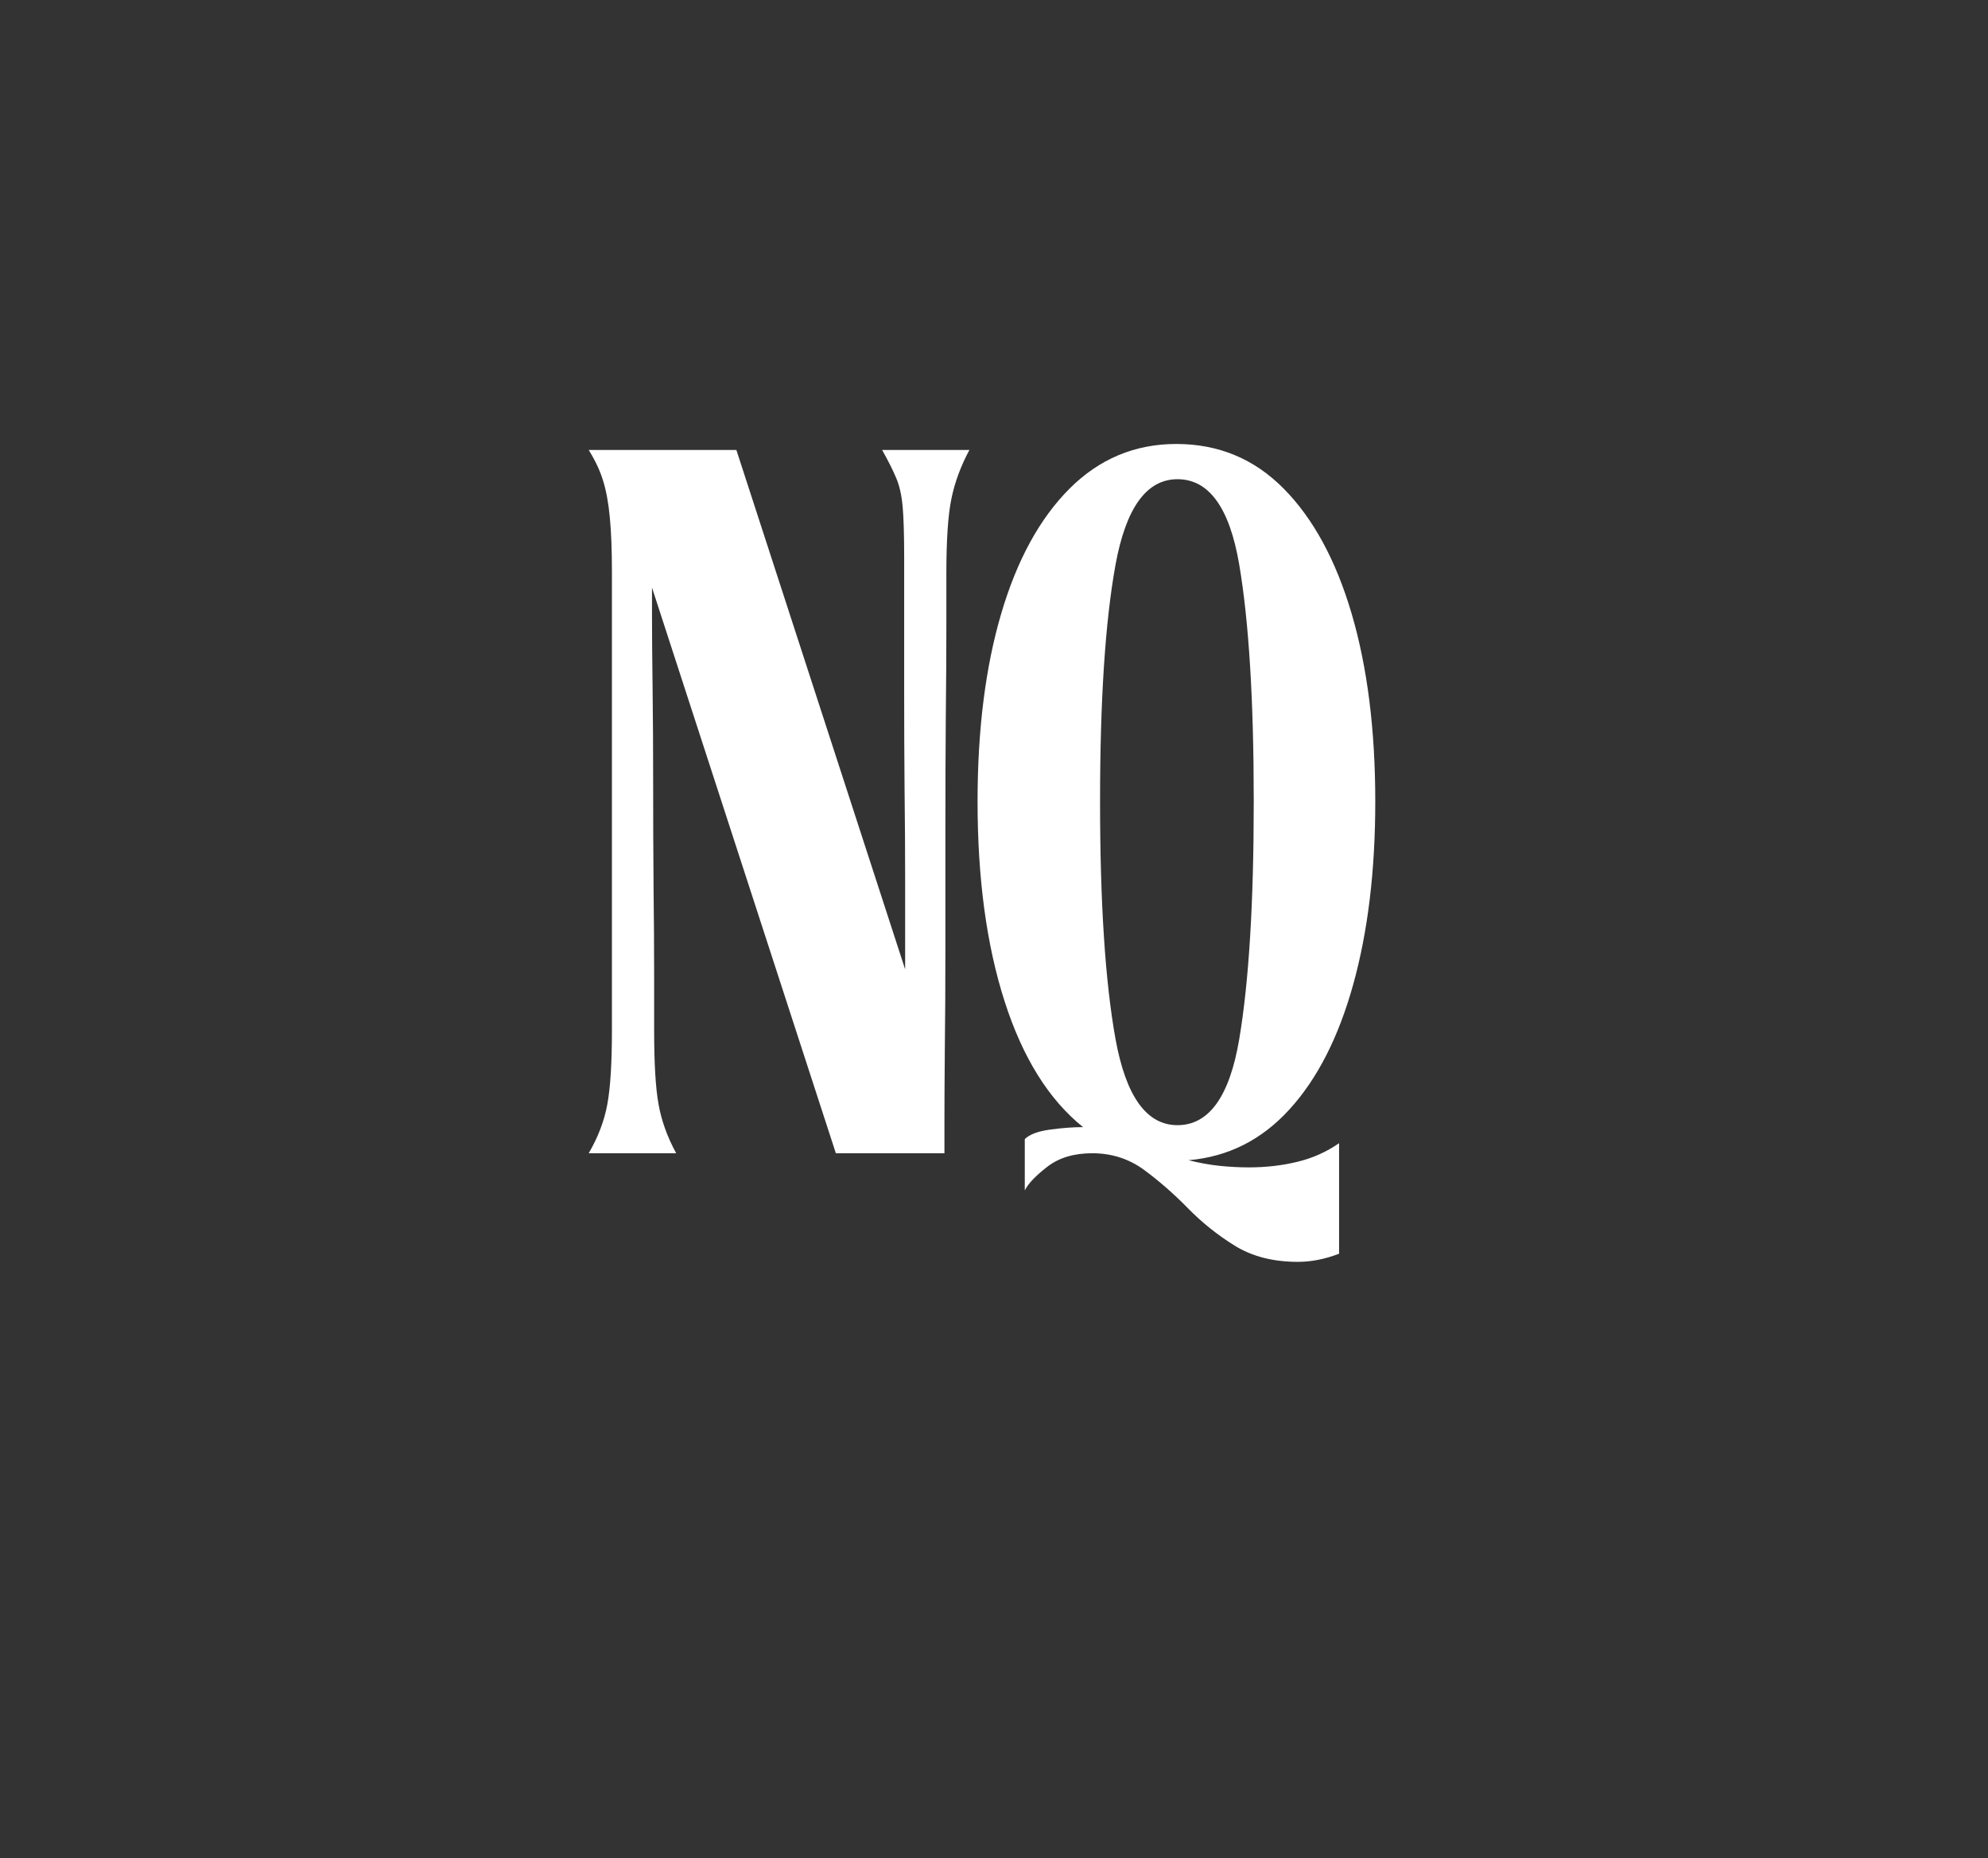
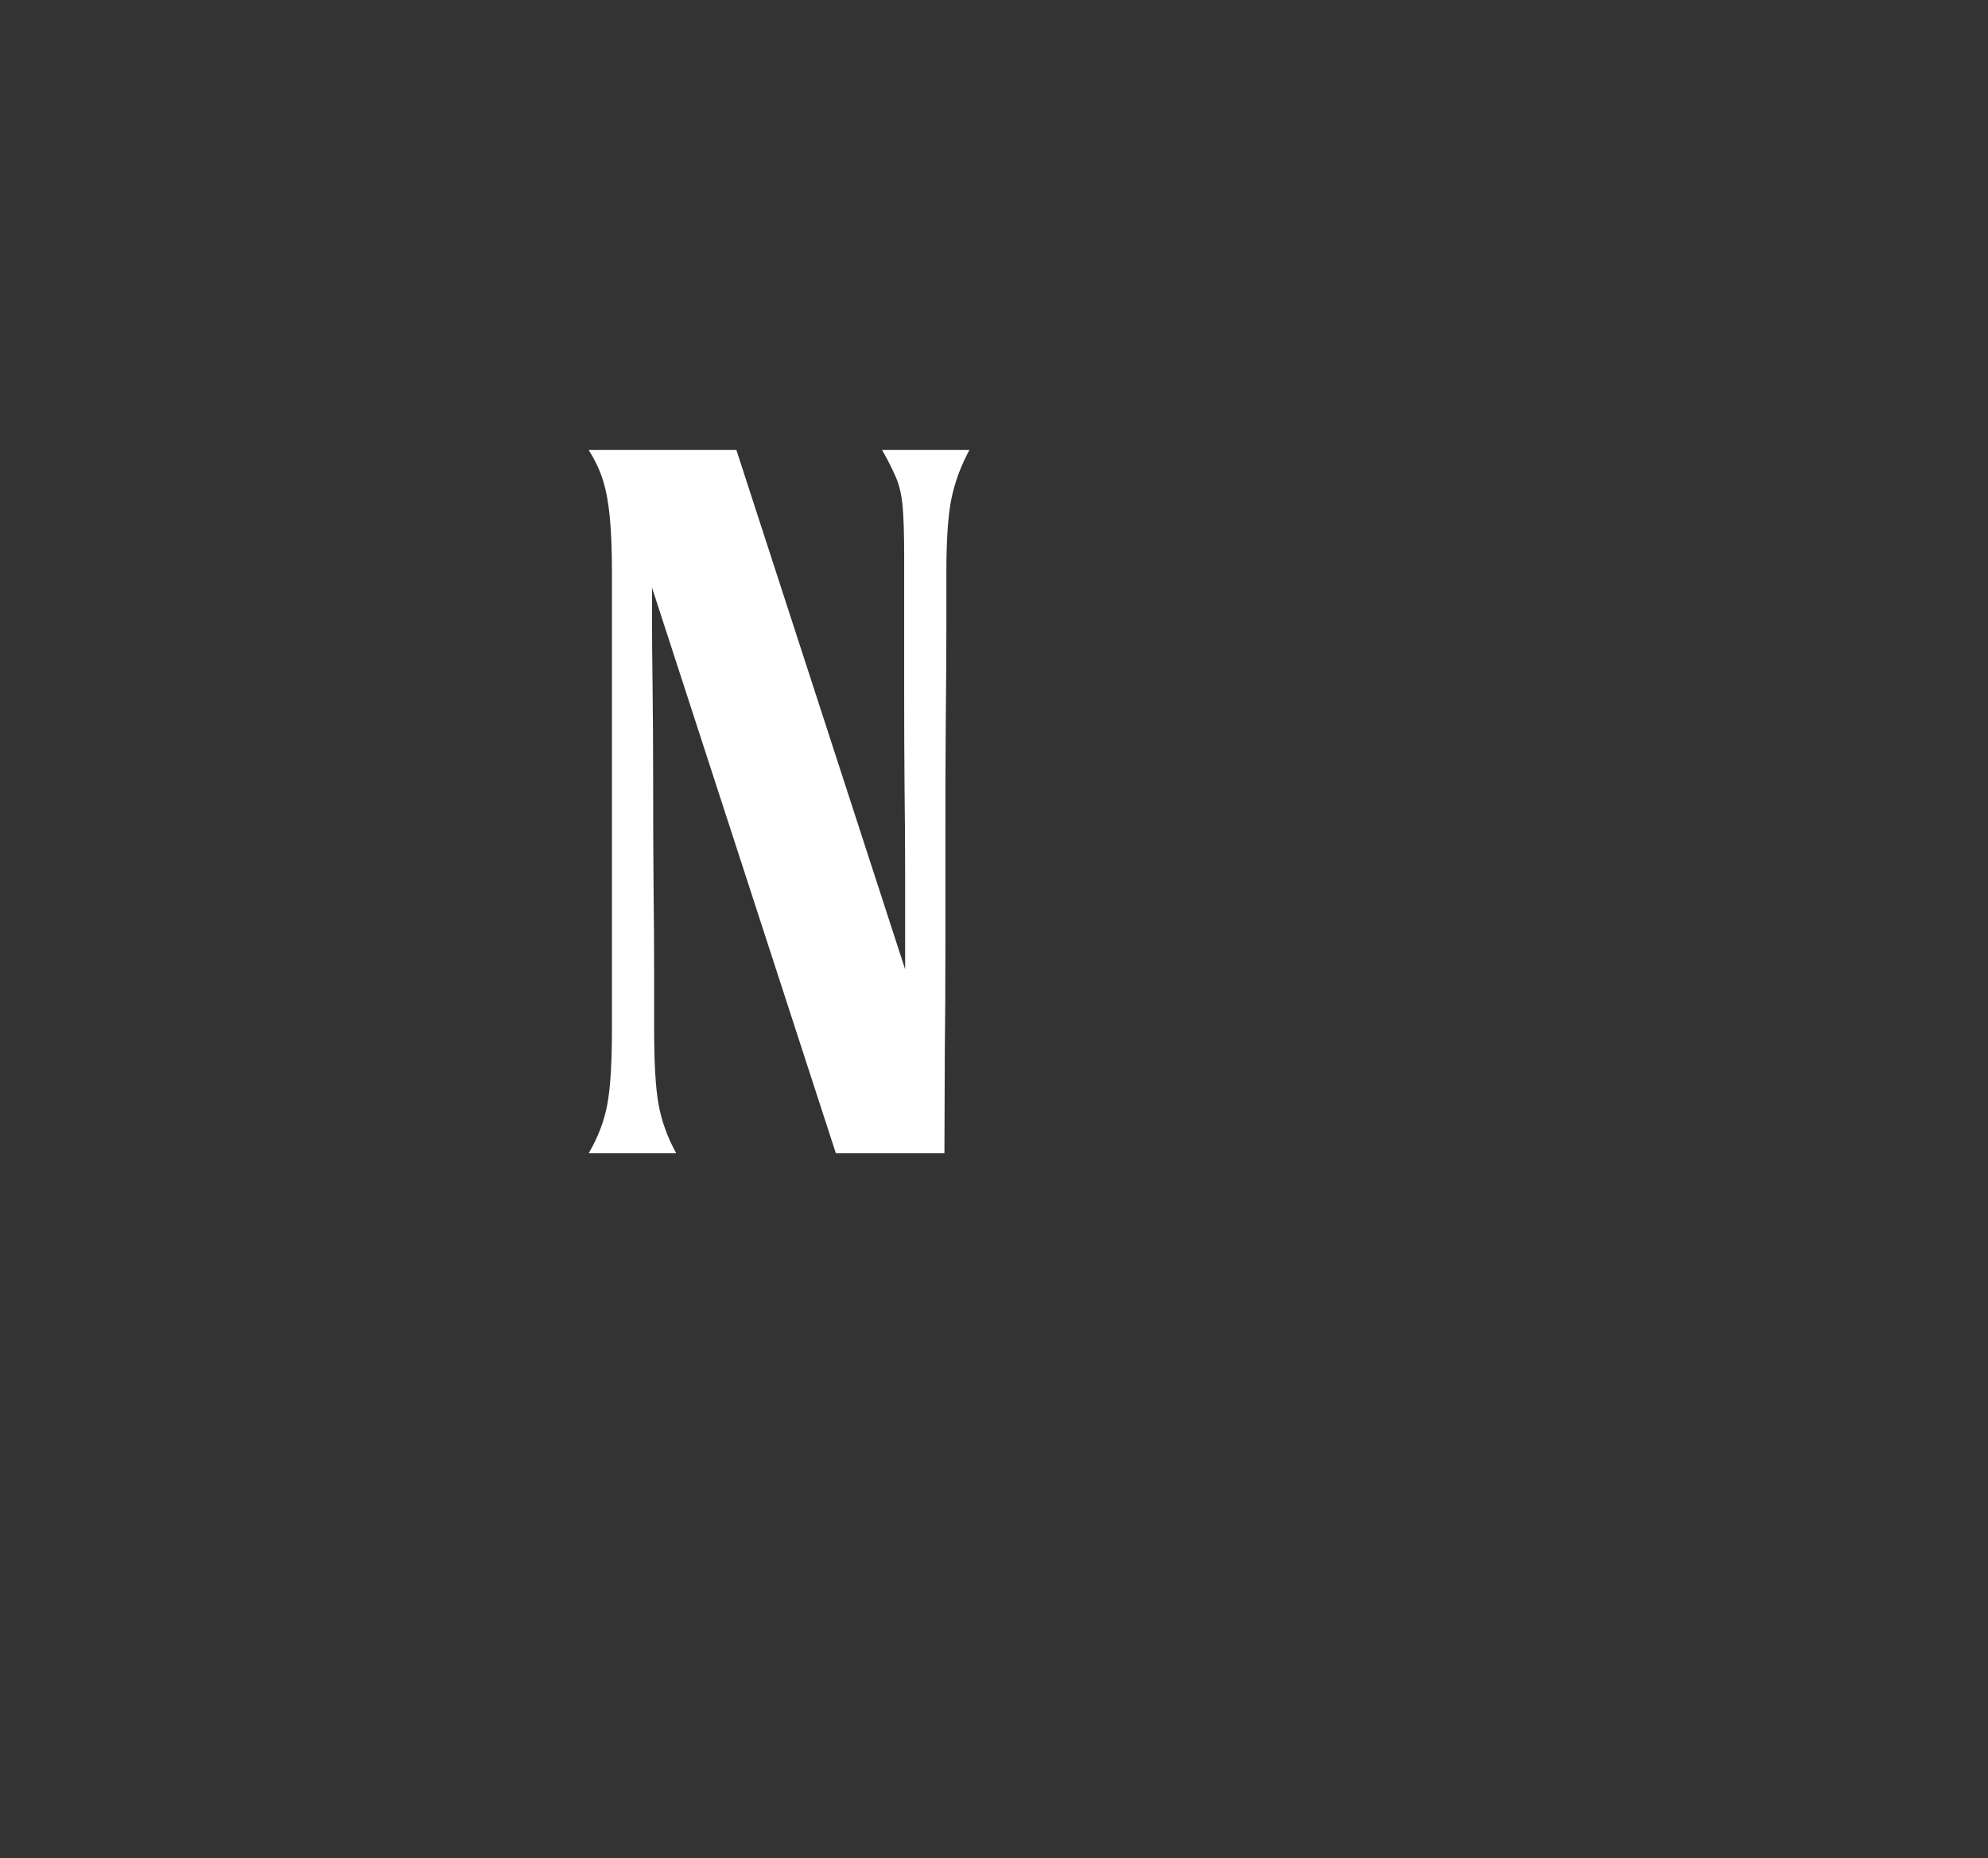
<svg xmlns="http://www.w3.org/2000/svg" width="214" zoomAndPan="magnify" viewBox="0 0 160.5 150" height="200" preserveAspectRatio="xMidYMid meet" version="1.0">
  <rect x="0" y="0" width="160.5" height="150" fill="#333333" stroke="none" />
  <defs>
    <g />
  </defs>
  <g fill="#ffffff" fill-opacity="1">
    <g transform="translate(45.67, 93.086)">
      <g>
-         <path d="M 1.859 0 C 2.617 -1.301 3.117 -2.613 3.359 -3.938 C 3.609 -5.258 3.734 -7.27 3.734 -9.969 L 3.734 -46.875 C 3.734 -48.707 3.676 -50.191 3.562 -51.328 C 3.457 -52.461 3.281 -53.438 3.031 -54.25 C 2.789 -55.062 2.398 -55.898 1.859 -56.766 L 13.781 -56.766 L 27.406 -14.844 C 27.406 -14.844 27.406 -15.516 27.406 -16.859 C 27.406 -18.211 27.406 -20 27.406 -22.219 C 27.406 -24.438 27.391 -26.844 27.359 -29.438 C 27.336 -32.031 27.328 -34.582 27.328 -37.094 C 27.328 -39.613 27.328 -41.844 27.328 -43.781 C 27.328 -45.727 27.328 -47.164 27.328 -48.094 C 27.328 -49.926 27.285 -51.301 27.203 -52.219 C 27.117 -53.145 26.941 -53.914 26.672 -54.531 C 26.41 -55.156 26.035 -55.898 25.547 -56.766 L 32.594 -56.766 C 31.895 -55.461 31.41 -54.148 31.141 -52.828 C 30.867 -51.504 30.734 -49.492 30.734 -46.797 C 30.734 -46.035 30.734 -44.613 30.734 -42.531 C 30.734 -40.445 30.719 -37.984 30.688 -35.141 C 30.664 -32.305 30.656 -29.297 30.656 -26.109 C 30.656 -22.922 30.656 -19.785 30.656 -16.703 C 30.656 -13.617 30.641 -10.82 30.609 -8.312 C 30.586 -5.801 30.578 -3.785 30.578 -2.266 C 30.578 -0.754 30.578 0 30.578 0 L 21.812 0 L 6.969 -45.656 C 6.969 -45.656 6.969 -44.91 6.969 -43.422 C 6.969 -41.941 6.984 -40.008 7.016 -37.625 C 7.047 -35.25 7.062 -32.656 7.062 -29.844 C 7.062 -27.031 7.07 -24.285 7.094 -21.609 C 7.125 -18.93 7.141 -16.551 7.141 -14.469 C 7.141 -12.395 7.141 -10.895 7.141 -9.969 C 7.141 -7.27 7.258 -5.258 7.5 -3.938 C 7.738 -2.613 8.211 -1.301 8.922 0 Z M 1.859 0 " />
+         <path d="M 1.859 0 C 2.617 -1.301 3.117 -2.613 3.359 -3.938 C 3.609 -5.258 3.734 -7.27 3.734 -9.969 L 3.734 -46.875 C 3.734 -48.707 3.676 -50.191 3.562 -51.328 C 3.457 -52.461 3.281 -53.438 3.031 -54.25 C 2.789 -55.062 2.398 -55.898 1.859 -56.766 L 13.781 -56.766 L 27.406 -14.844 C 27.406 -14.844 27.406 -15.516 27.406 -16.859 C 27.406 -18.211 27.406 -20 27.406 -22.219 C 27.406 -24.438 27.391 -26.844 27.359 -29.438 C 27.336 -32.031 27.328 -34.582 27.328 -37.094 C 27.328 -39.613 27.328 -41.844 27.328 -43.781 C 27.328 -45.727 27.328 -47.164 27.328 -48.094 C 27.328 -49.926 27.285 -51.301 27.203 -52.219 C 27.117 -53.145 26.941 -53.914 26.672 -54.531 C 26.41 -55.156 26.035 -55.898 25.547 -56.766 L 32.594 -56.766 C 31.895 -55.461 31.41 -54.148 31.141 -52.828 C 30.867 -51.504 30.734 -49.492 30.734 -46.797 C 30.734 -46.035 30.734 -44.613 30.734 -42.531 C 30.734 -40.445 30.719 -37.984 30.688 -35.141 C 30.664 -32.305 30.656 -29.297 30.656 -26.109 C 30.656 -22.922 30.656 -19.785 30.656 -16.703 C 30.656 -13.617 30.641 -10.82 30.609 -8.312 C 30.578 -0.754 30.578 0 30.578 0 L 21.812 0 L 6.969 -45.656 C 6.969 -45.656 6.969 -44.91 6.969 -43.422 C 6.969 -41.941 6.984 -40.008 7.016 -37.625 C 7.047 -35.25 7.062 -32.656 7.062 -29.844 C 7.062 -27.031 7.07 -24.285 7.094 -21.609 C 7.125 -18.93 7.141 -16.551 7.141 -14.469 C 7.141 -12.395 7.141 -10.895 7.141 -9.969 C 7.141 -7.27 7.258 -5.258 7.5 -3.938 C 7.738 -2.613 8.211 -1.301 8.922 0 Z M 1.859 0 " />
      </g>
    </g>
  </g>
  <g fill="#ffffff" fill-opacity="1">
    <g transform="translate(76.001, 93.086)">
      <g>
-         <path d="M 2.922 -28.391 C 2.922 -34.172 3.555 -39.223 4.828 -43.547 C 6.098 -47.867 7.938 -51.234 10.344 -53.641 C 12.75 -56.047 15.625 -57.25 18.969 -57.25 C 22.375 -57.25 25.266 -56.047 27.641 -53.641 C 30.023 -51.234 31.852 -47.867 33.125 -43.547 C 34.395 -39.223 35.031 -34.172 35.031 -28.391 C 35.031 -22.816 34.438 -17.895 33.25 -13.625 C 32.062 -9.352 30.344 -5.988 28.094 -3.531 C 25.852 -1.07 23.141 0.289 19.953 0.562 C 20.816 0.781 21.648 0.93 22.453 1.016 C 23.266 1.098 24.051 1.141 24.812 1.141 C 26.219 1.141 27.531 0.988 28.75 0.688 C 29.969 0.395 31.086 -0.102 32.109 -0.812 L 32.109 8.109 C 30.973 8.547 29.863 8.766 28.781 8.766 C 26.781 8.766 25.078 8.328 23.672 7.453 C 22.273 6.586 21.008 5.57 19.875 4.406 C 18.738 3.25 17.562 2.223 16.344 1.328 C 15.125 0.441 13.734 0 12.172 0 C 10.703 0 9.492 0.363 8.547 1.094 C 7.609 1.82 7.004 2.457 6.734 3 L 6.734 -1.141 C 7.109 -1.516 7.781 -1.77 8.75 -1.906 C 9.727 -2.039 10.625 -2.109 11.438 -2.109 C 8.676 -4.328 6.566 -7.707 5.109 -12.25 C 3.648 -16.789 2.922 -22.172 2.922 -28.391 Z M 12.812 -28.391 C 12.812 -20.223 13.227 -13.828 14.062 -9.203 C 14.906 -4.578 16.57 -2.266 19.062 -2.266 C 21.602 -2.266 23.266 -4.578 24.047 -9.203 C 24.828 -13.828 25.219 -20.223 25.219 -28.391 C 25.219 -36.547 24.828 -42.922 24.047 -47.516 C 23.266 -52.109 21.602 -54.406 19.062 -54.406 C 16.57 -54.406 14.906 -52.109 14.062 -47.516 C 13.227 -42.922 12.812 -36.547 12.812 -28.391 Z M 12.812 -28.391 " />
-       </g>
+         </g>
    </g>
  </g>
  <g fill="#ffffff" fill-opacity="1">
    <g transform="translate(81.702, 75.518)">
      <g>
-         <path d="M 1.219 -1.516 C 1.445 -1.516 1.641 -1.43 1.797 -1.266 C 1.953 -1.109 2.031 -0.922 2.031 -0.703 C 2.031 -0.473 1.953 -0.281 1.797 -0.125 C 1.641 0.031 1.445 0.109 1.219 0.109 C 1 0.109 0.812 0.031 0.656 -0.125 C 0.5 -0.281 0.422 -0.473 0.422 -0.703 C 0.422 -0.922 0.5 -1.109 0.656 -1.266 C 0.812 -1.43 1 -1.516 1.219 -1.516 Z M 1.219 -1.516 " />
-       </g>
+         </g>
    </g>
  </g>
</svg>